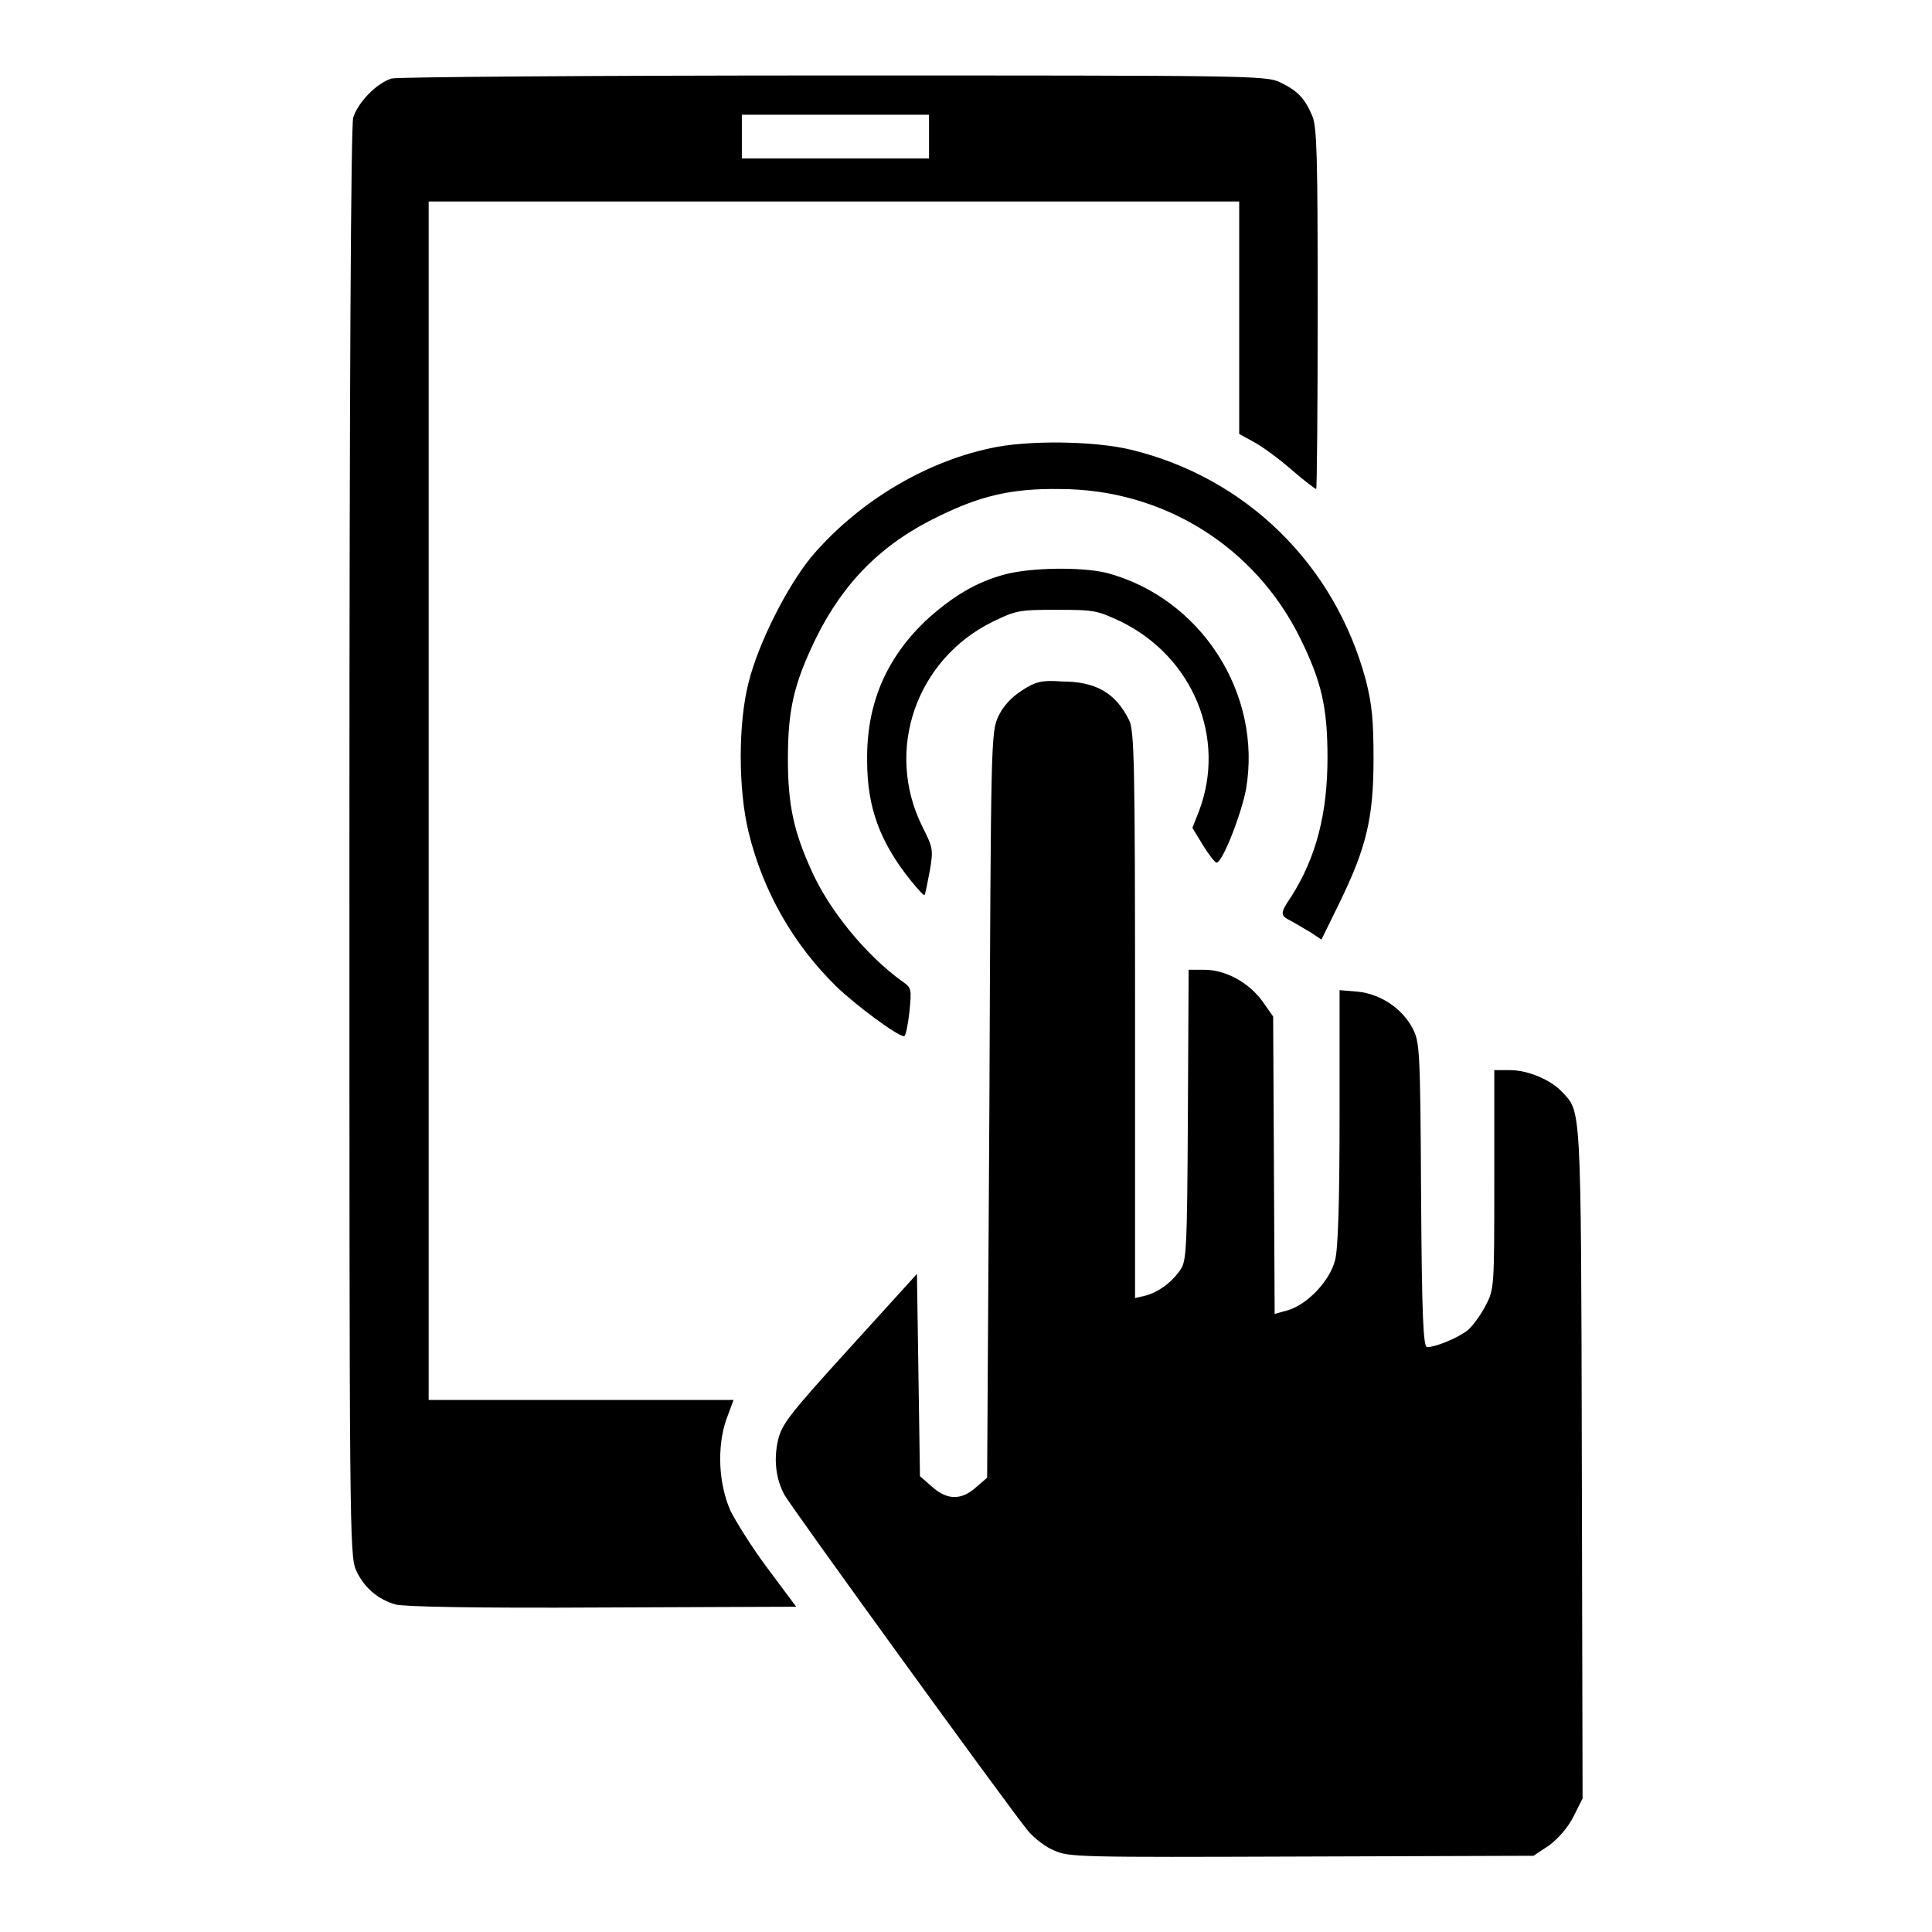
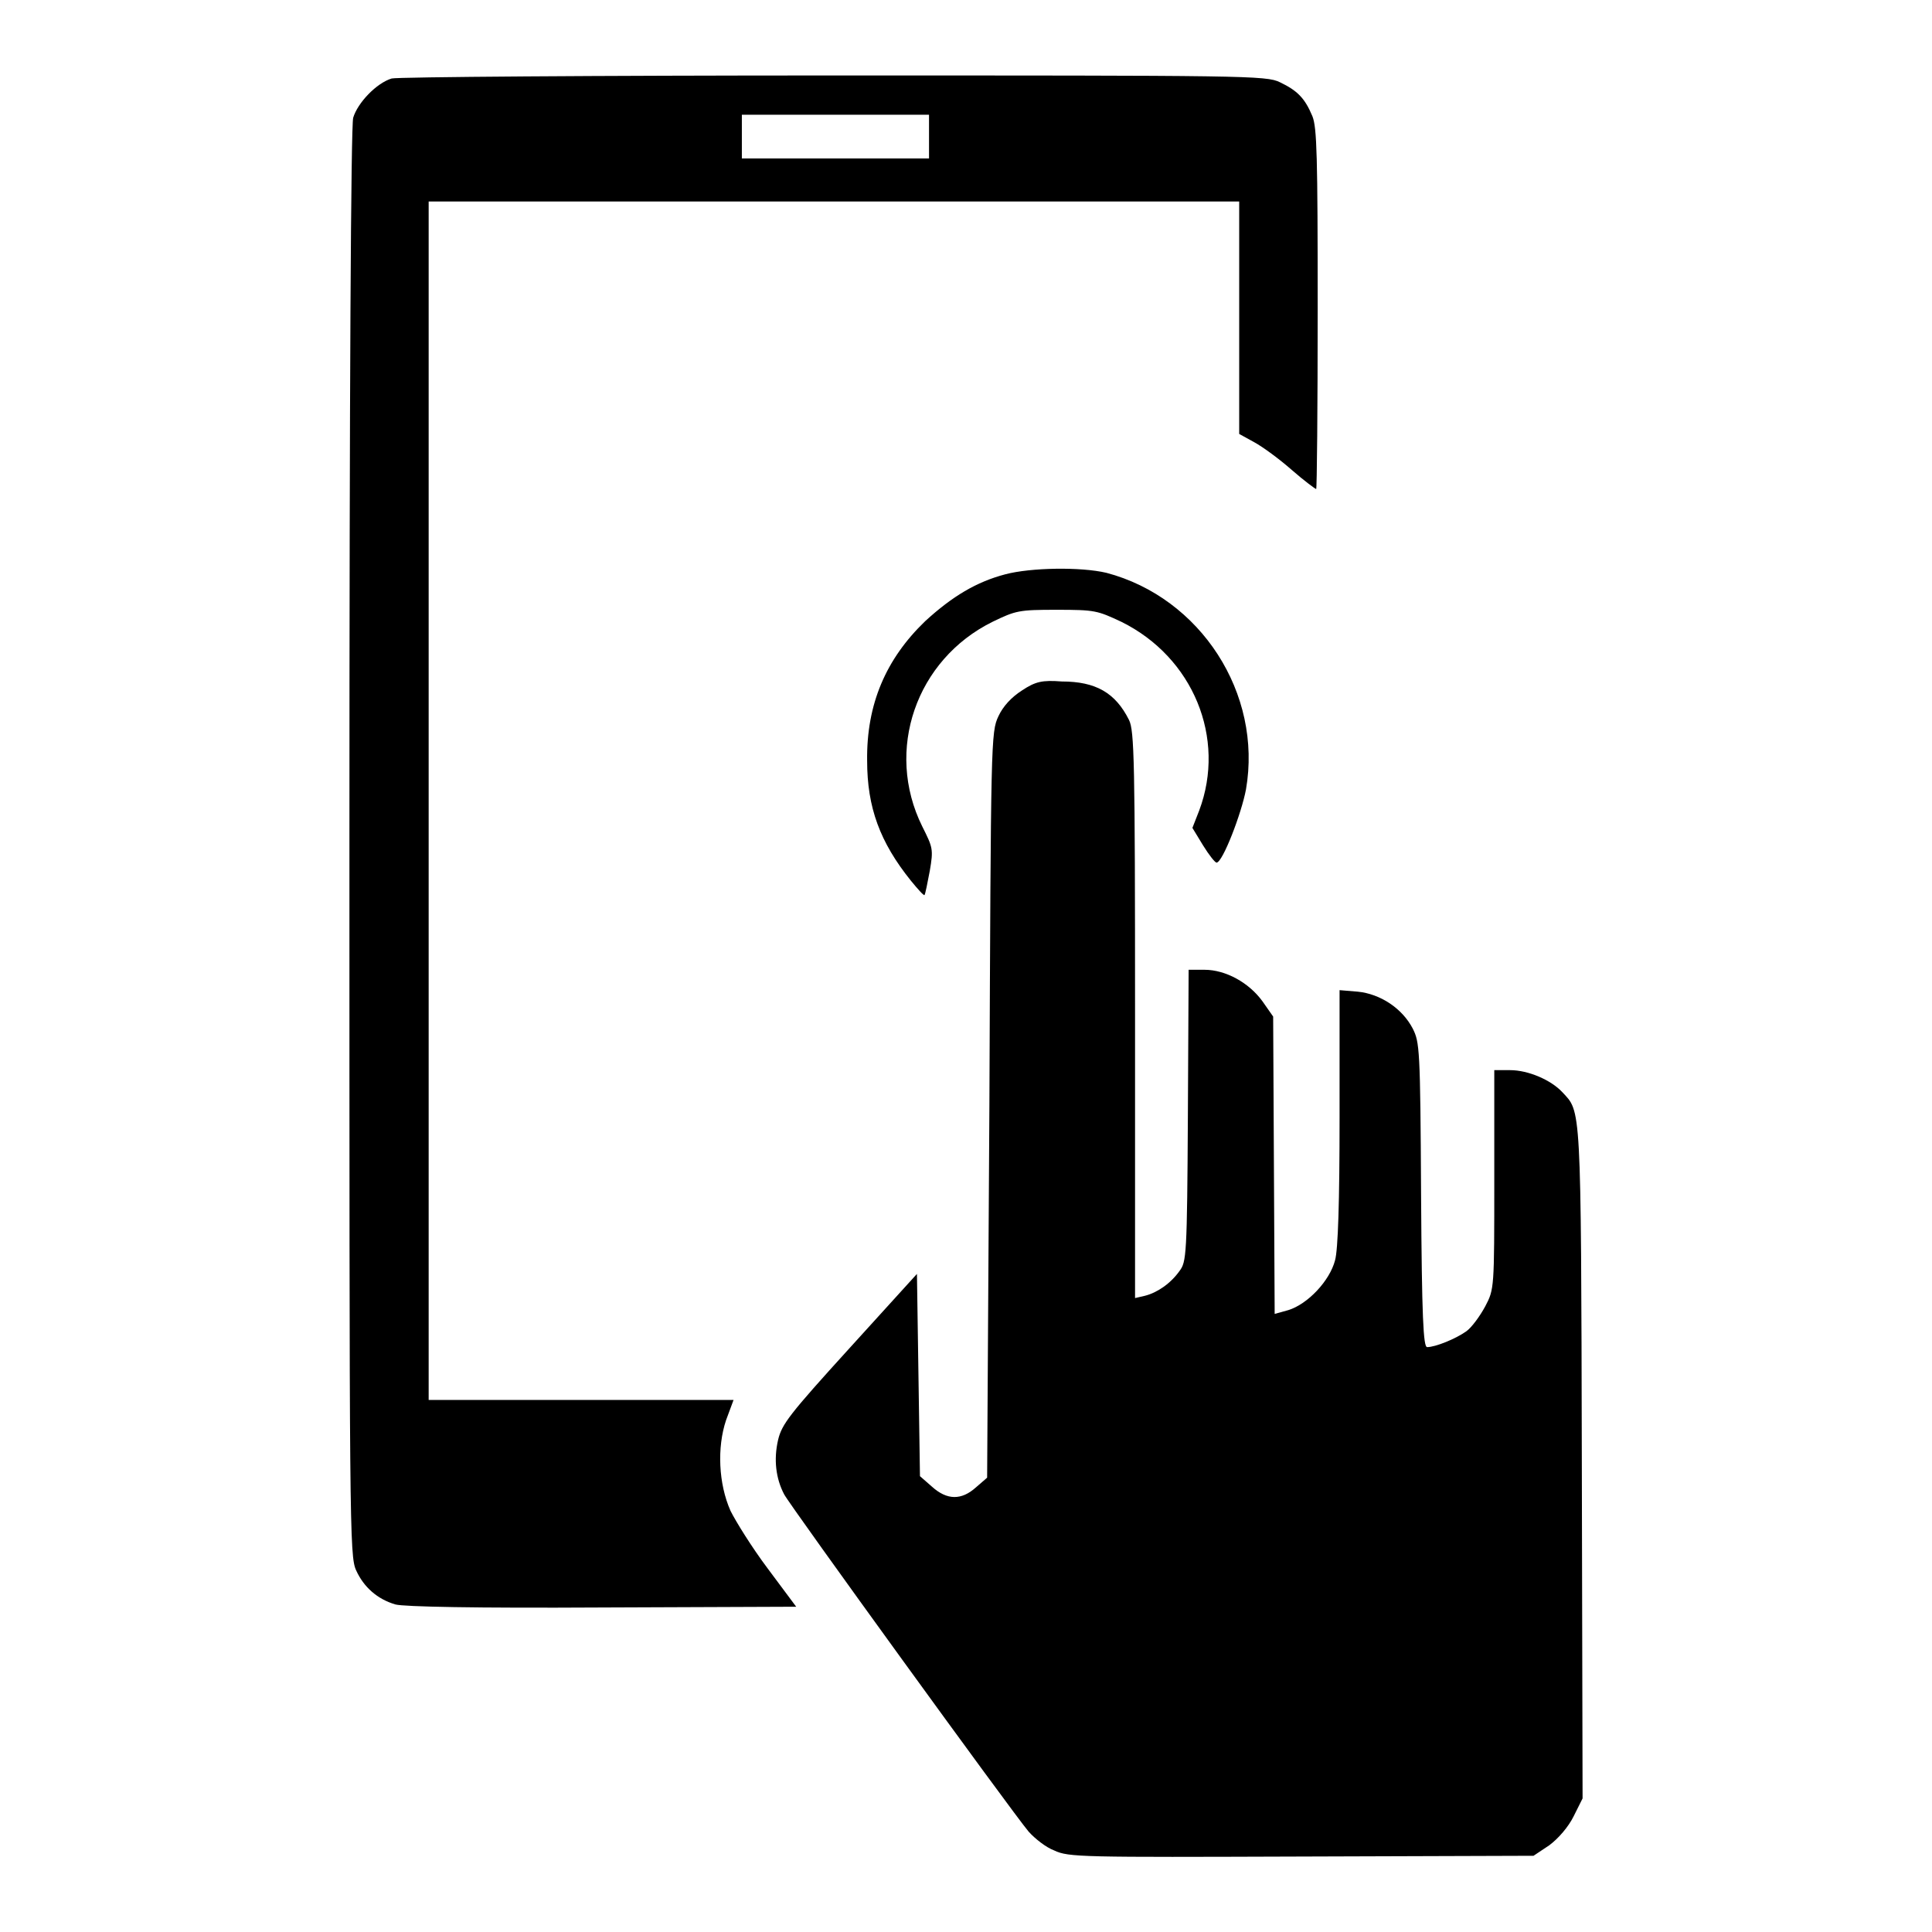
<svg xmlns="http://www.w3.org/2000/svg" version="1.1" x="0px" y="0px" viewBox="0 0 256 256" enable-background="new 0 0 256 256" xml:space="preserve">
  <g>
    <g>
      <g>
        <path fill="#000000" d="M51.9,10.4c-2,0.6-4.5,3.2-5.1,5.2c-0.3,1-0.5,35.6-0.5,96.1c0,90.9,0,94.5,0.9,96.4c1,2.2,2.8,3.8,5.2,4.5c1.1,0.3,10.5,0.5,27.4,0.4l25.7-0.1l-3.8-5.1c-2.1-2.8-4.2-6.2-4.9-7.6c-1.6-3.6-1.8-8.4-0.6-12l1-2.7H77H56.8v-79.4V26.7h53.7h53.7v15.4v15.4l2,1.1c1.1,0.6,3.3,2.2,5,3.7c1.6,1.4,3.1,2.5,3.2,2.5s0.2-10.7,0.2-23.8c0-20.4-0.1-24.1-0.7-25.6c-1-2.4-2-3.4-4.3-4.5C167.8,10,165,10,110.5,10C79,10,52.6,10.2,51.9,10.4z M123.1,18.1v2.9h-12.4H98.3v-2.9v-2.9h12.4h12.4V18.1z" />
-         <path fill="#000000" d="M131.2,59.4c-8.9,1.9-17.7,7.3-23.7,14.4c-3.2,3.9-7,11.4-8.3,16.6c-1.4,5.4-1.4,14.2,0,19.9c1.9,7.8,5.9,14.8,11.6,20.4c2.6,2.5,8.1,6.6,9,6.6c0.2,0,0.5-1.4,0.7-3.2c0.3-3.1,0.3-3.2-1-4.1c-4.7-3.4-9.6-9.3-12-14.7c-2.3-5.1-3.1-8.6-3.1-14.7c0-6.6,0.8-10,3.7-16c3.7-7.5,8.8-12.6,16.3-16.2c5.5-2.7,9.7-3.7,16-3.6c13.7,0,25.9,7.6,31.9,19.8c2.8,5.7,3.6,9.1,3.6,15.8c0,7.4-1.5,13.2-4.8,18.4c-1.5,2.2-1.5,2.5-0.1,3.2c0.6,0.3,1.7,1,2.6,1.5l1.5,1l2.4-4.9c3.5-7.2,4.5-11.1,4.5-19c0-5.2-0.2-7.2-1-10.4c-4.1-15.4-15.9-26.9-31.1-30.6C145,58.4,136,58.3,131.2,59.4z" />
        <path fill="#000000" d="M133.2,76.1c-3.8,1-7,2.9-10.6,6.2c-5.2,5-7.8,11-7.7,18.5c0,6.2,1.7,10.8,5.8,15.9c0.9,1.1,1.7,2,1.8,1.9c0.1-0.1,0.4-1.6,0.7-3.2c0.5-2.9,0.4-3.1-1-5.9c-5-10.1-0.8-22.1,9.3-27.1c3.1-1.5,3.5-1.6,8.5-1.6c5.1,0,5.4,0.1,8.6,1.6c9.5,4.7,13.9,15.4,10.3,25l-0.9,2.3l1.4,2.3c0.8,1.3,1.6,2.3,1.8,2.3c0.8,0,3.3-6.5,3.9-9.7c2.2-12.7-6-25.4-18.5-28.7C143.2,75.1,136.6,75.2,133.2,76.1z" />
        <path fill="#000000" d="M135.4,91.5c-1.4,0.9-2.5,2.1-3.1,3.4c-1,2.1-1,3.1-1.2,51.5l-0.3,49.4l-1.5,1.3c-1.9,1.7-3.8,1.7-5.8-0.1l-1.6-1.4l-0.2-13.4l-0.2-13.4l-8.9,9.8c-8,8.8-9,10.1-9.5,12.2c-0.6,2.6-0.3,5.1,0.8,7.2c0.7,1.4,30.2,42.1,32.4,44.7c0.8,0.9,2.3,2.1,3.4,2.5c1.9,0.9,3.6,0.9,32.8,0.8l30.7-0.1l2.1-1.4c1.2-0.9,2.5-2.4,3.2-3.8l1.2-2.4l-0.1-44.5c-0.1-48-0.1-46.4-2.6-49.1c-1.5-1.6-4.5-2.9-6.9-2.9H198v14.5c0,14.5,0,14.5-1.2,16.8c-0.7,1.3-1.8,2.8-2.5,3.3c-1.4,1-4.1,2.1-5.2,2.1c-0.5,0-0.7-3.9-0.8-20.2c-0.1-19.4-0.2-20.2-1.1-22c-1.4-2.7-4.3-4.6-7.3-4.9l-2.4-0.2v16.8c0,11.2-0.2,17.6-0.6,19c-0.7,2.7-3.6,5.8-6.2,6.6l-1.8,0.5l-0.1-19.7l-0.1-19.7l-1.4-2c-1.8-2.5-4.9-4.2-7.7-4.2h-2.1l-0.1,19.3c-0.1,18.6-0.2,19.4-1.1,20.6c-1.2,1.7-3,2.9-4.6,3.3l-1.3,0.3v-37.5c0-33.7-0.1-37.7-0.8-39.1c-1.8-3.6-4.4-5.1-8.9-5.1C138.1,90.1,137.2,90.3,135.4,91.5z" />
      </g>
    </g>
  </g>
</svg>